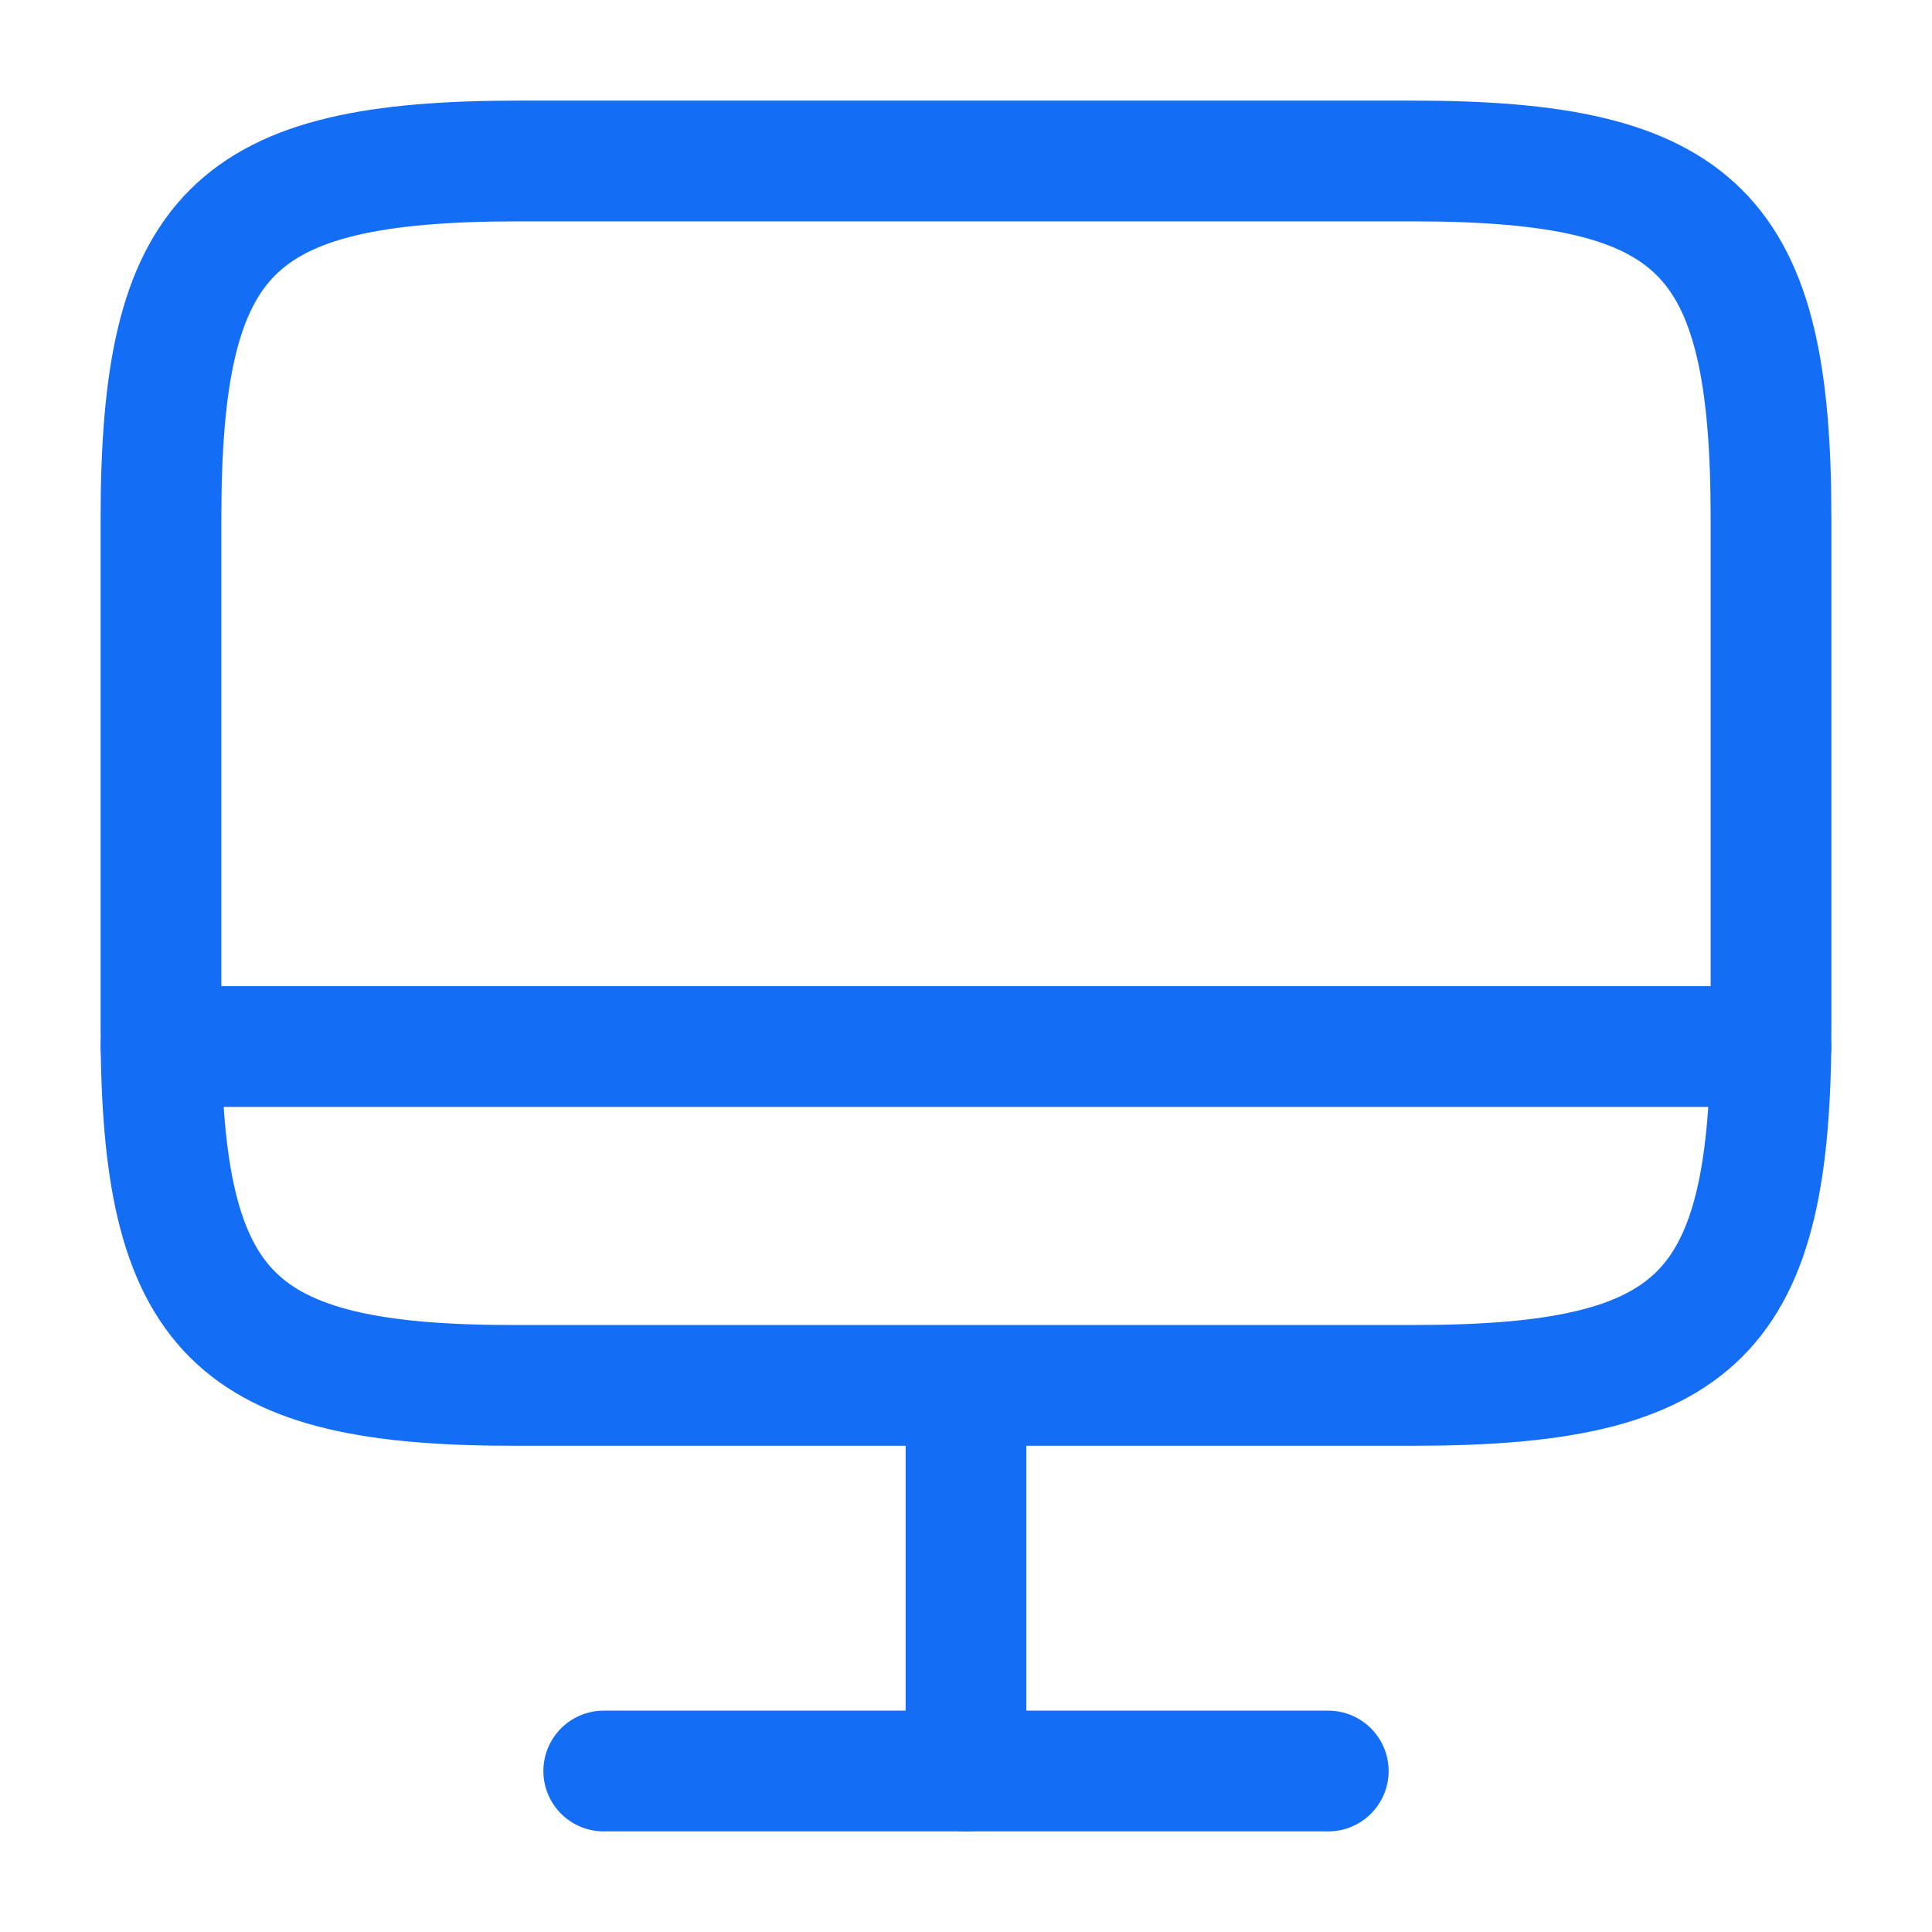
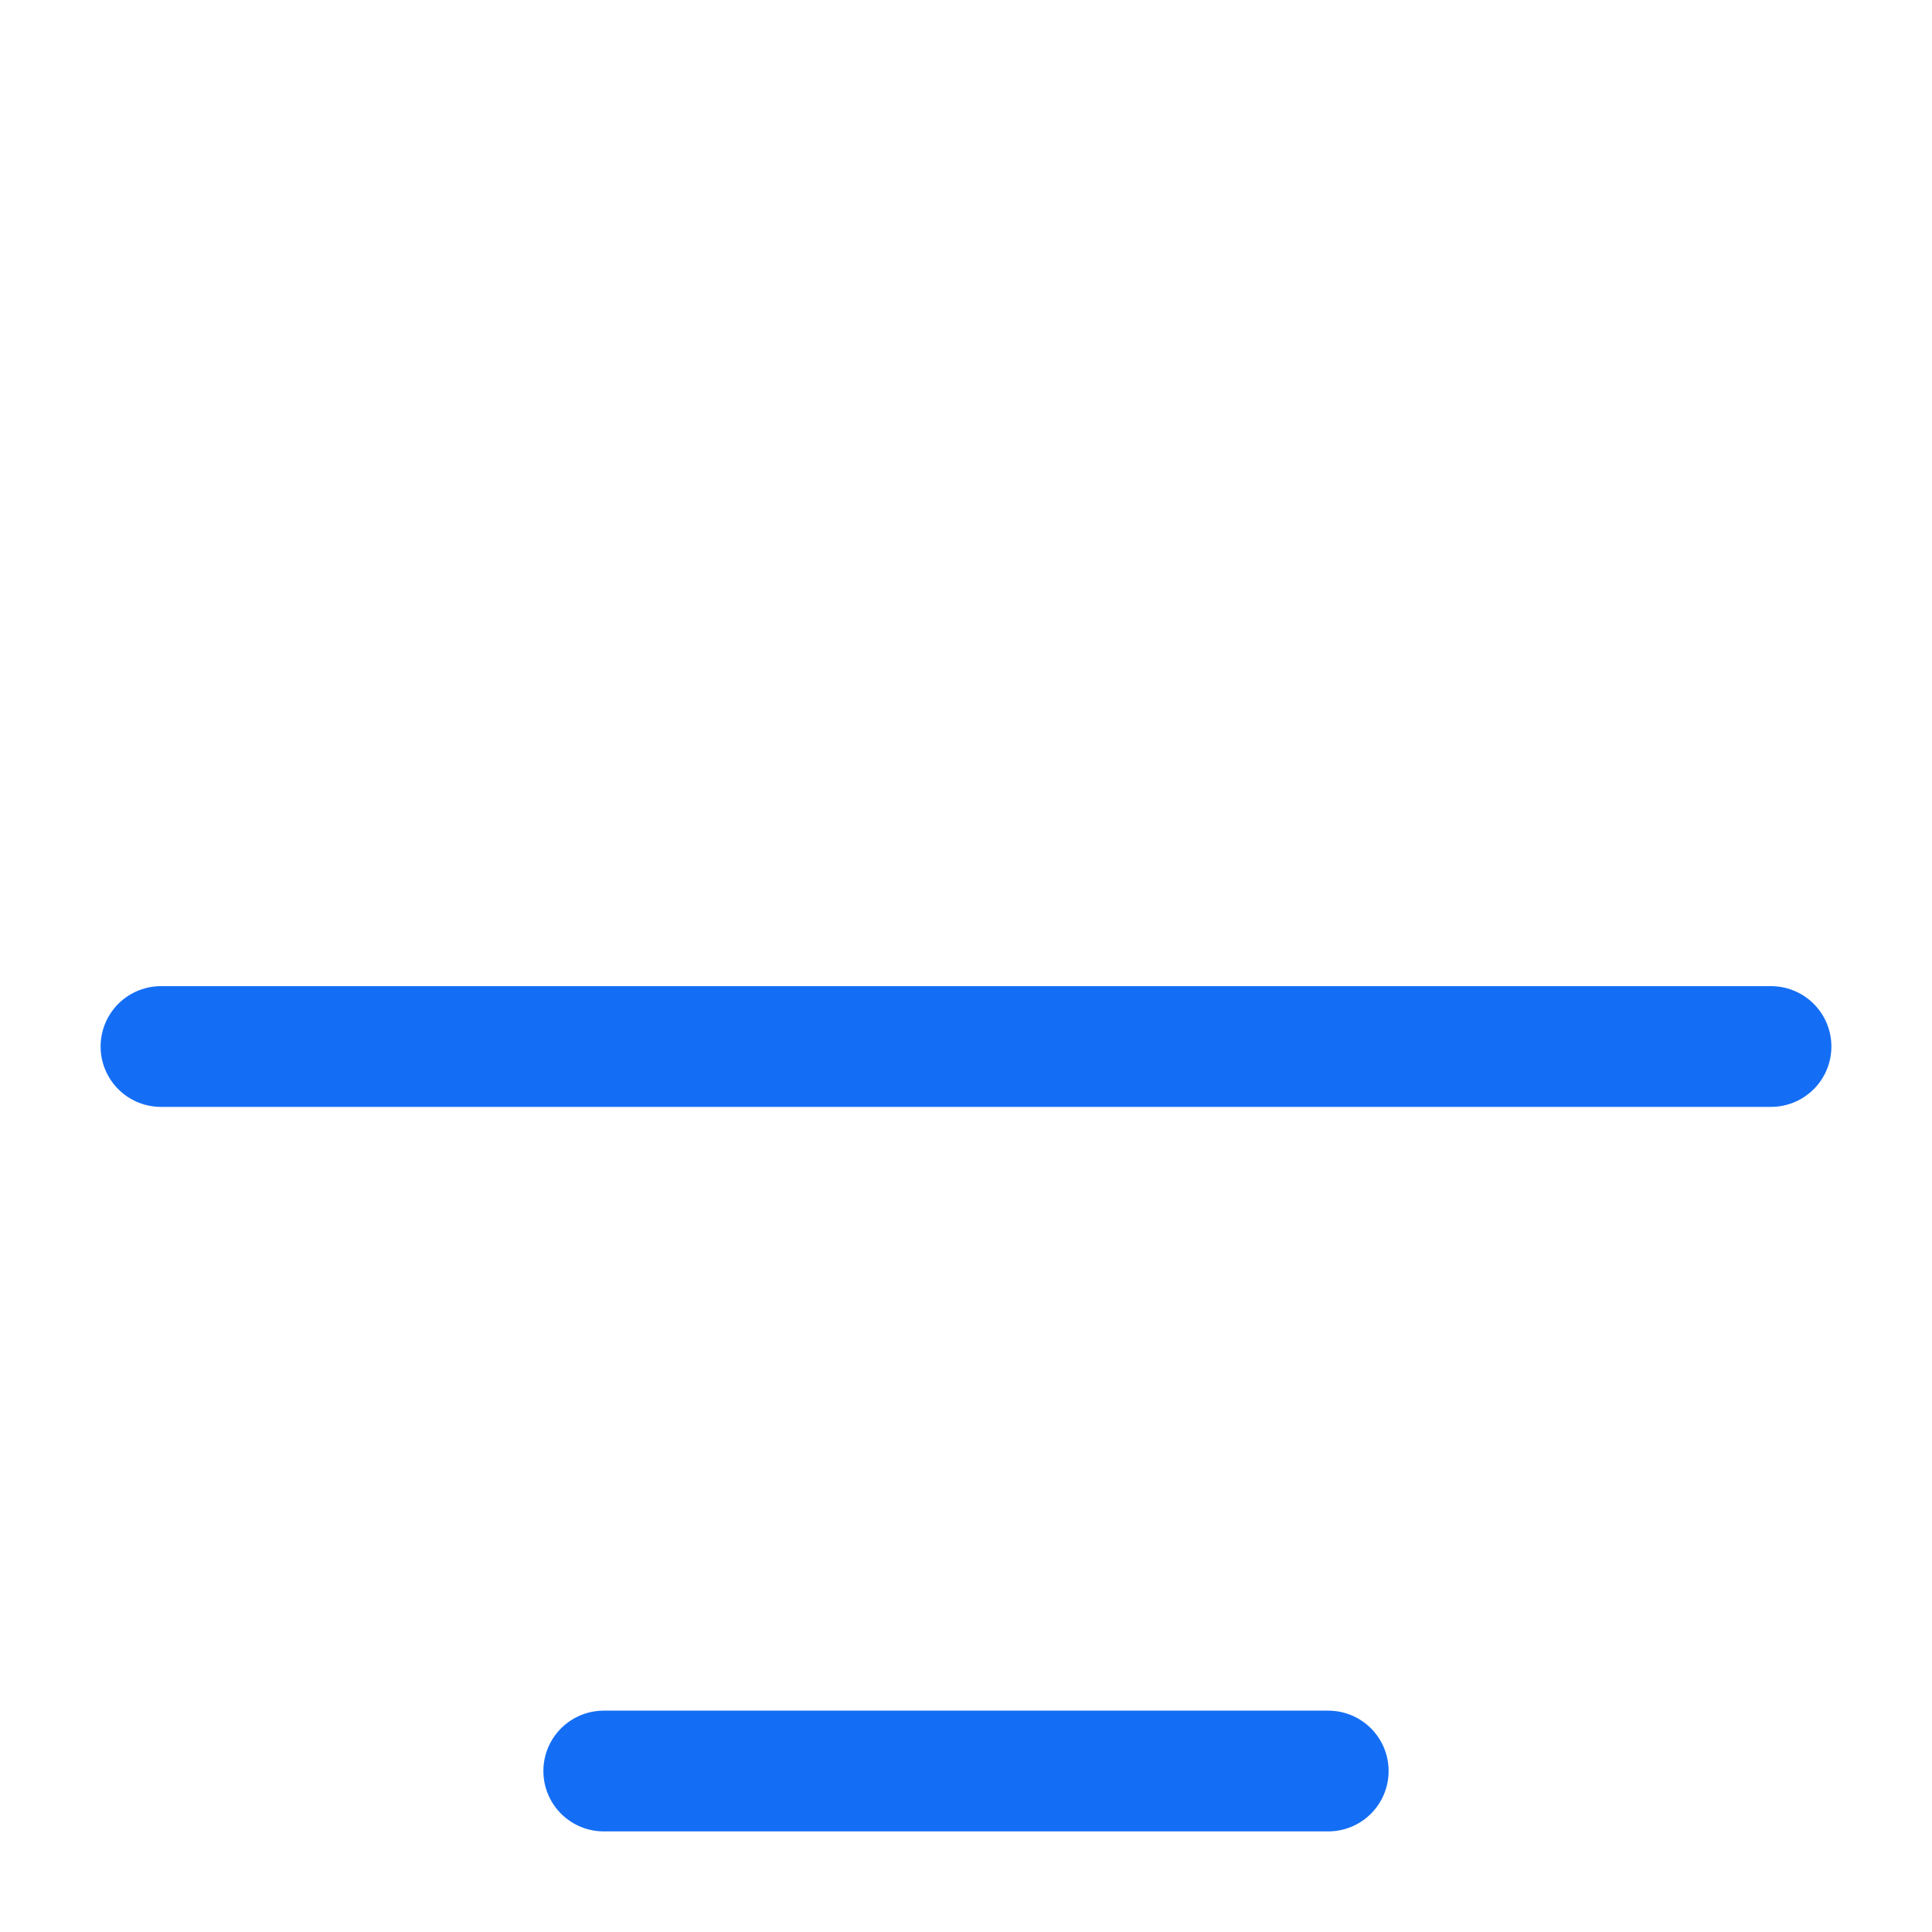
<svg xmlns="http://www.w3.org/2000/svg" width="40" height="40" viewBox="0 0 40 40" fill="none">
-   <path d="M10.733 3.333H29.25C35.183 3.333 36.667 4.817 36.667 10.733V21.283C36.667 27.217 35.183 28.683 29.267 28.683H10.733C4.817 28.7 3.333 27.217 3.333 21.3V10.733C3.333 4.817 4.817 3.333 10.733 3.333Z" stroke="#146EF5" stroke-width="2.5" stroke-linecap="round" stroke-linejoin="round" />
-   <path d="M20 28.7V36.667" stroke="#146EF5" stroke-width="2.5" stroke-linecap="round" stroke-linejoin="round" />
  <path d="M3.333 21.667H36.667" stroke="#146EF5" stroke-width="2.5" stroke-linecap="round" stroke-linejoin="round" />
  <path d="M12.5 36.667H27.5" stroke="#146EF5" stroke-width="2.5" stroke-linecap="round" stroke-linejoin="round" />
</svg>